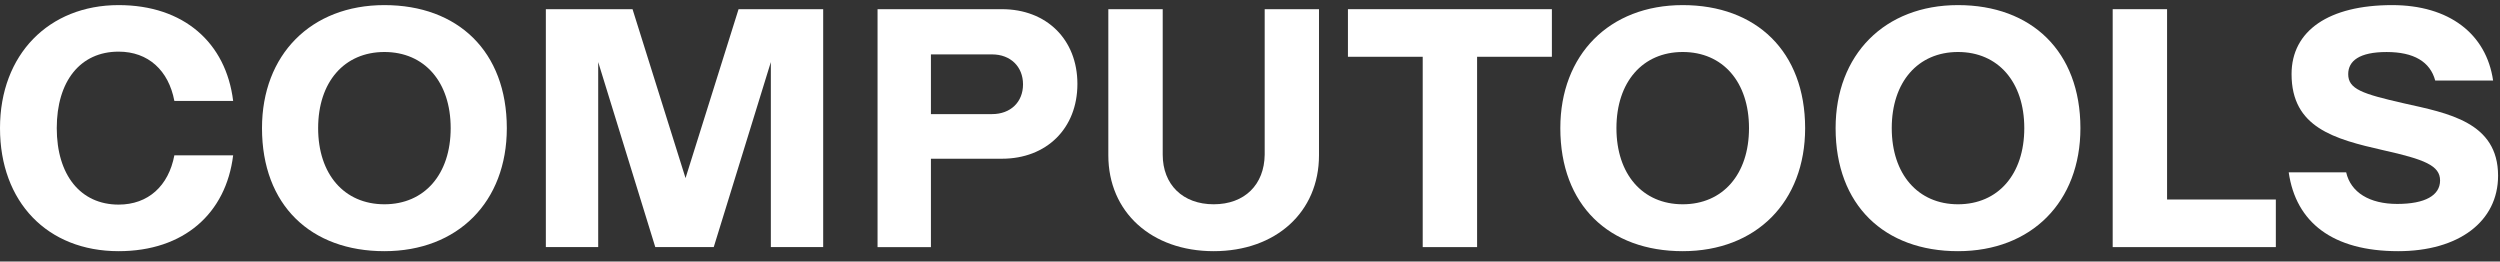
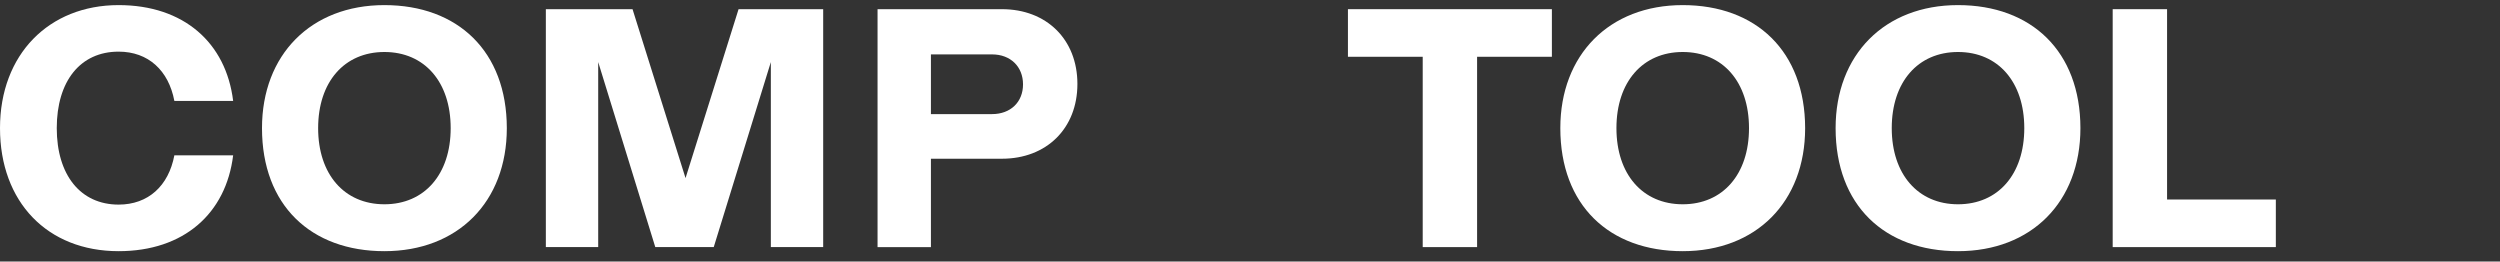
<svg xmlns="http://www.w3.org/2000/svg" width="239" height="25" viewBox="0 0 239 25" fill="none">
  <rect x="0" y="0" width="239" height="25" fill="#333333" stroke="none" />
  <path d="M11.339 4.937C14.167 4.937 16.115 6.724 16.669 9.647H22.289C21.608 4.094 17.579 0.488 11.339 0.488C4.678 0.488 0 5.2 0 12.25C0 19.3 4.516 24.012 11.339 24.012C17.579 24.012 21.608 20.406 22.289 14.848H16.669C16.115 17.774 14.167 19.56 11.339 19.56C7.699 19.56 5.426 16.733 5.426 12.25C5.426 7.767 7.668 4.937 11.339 4.937Z" fill="white" />
  <path d="M36.749 0.488C29.731 0.488 25.047 5.231 25.047 12.25C25.047 19.625 29.726 24.012 36.749 24.012C43.773 24.012 48.452 19.3 48.452 12.25C48.447 4.906 43.768 0.488 36.749 0.488ZM36.749 19.529C32.914 19.529 30.414 16.663 30.414 12.25C30.414 7.837 32.914 4.971 36.749 4.971C40.585 4.971 43.085 7.837 43.085 12.25C43.085 16.663 40.582 19.529 36.749 19.529Z" fill="white" />
  <path d="M70.607 0.877L65.537 17.026L60.47 0.877H52.183V23.622H57.188V5.933L62.645 23.622H68.234L73.693 5.933V23.622H78.696V0.877H70.607Z" fill="white" />
  <path d="M95.788 0.878H83.894V23.623H88.996V15.174H95.788C100.043 15.174 103 12.284 103 8.026C103 3.768 100.043 0.878 95.788 0.878ZM94.844 10.908H88.996V5.201H94.844C96.6 5.201 97.801 6.368 97.801 8.066C97.801 9.764 96.6 10.908 94.844 10.908Z" fill="white" />
-   <path d="M120.904 14.784C120.87 17.65 118.993 19.529 116.029 19.529C113.066 19.529 111.155 17.642 111.155 14.784V0.877H105.956V14.848C105.956 20.274 110.083 24.012 116.029 24.012C121.976 24.012 126.096 20.274 126.096 14.848V0.877H120.904V14.784Z" fill="white" />
  <path d="M128.863 0.878V5.427H136.011V23.623H141.21V5.427H148.36V0.878H128.863Z" fill="white" />
  <path d="M160.869 0.488C153.85 0.488 149.167 5.231 149.167 12.25C149.167 19.625 153.845 24.012 160.869 24.012C167.893 24.012 172.571 19.3 172.571 12.25C172.564 4.906 167.888 0.488 160.869 0.488ZM160.869 19.529C157.034 19.529 154.531 16.663 154.531 12.25C154.531 7.837 157.034 4.971 160.869 4.971C164.704 4.971 167.205 7.837 167.205 12.25C167.205 16.663 164.702 19.529 160.869 19.529Z" fill="white" />
  <path d="M187.186 0.488C180.168 0.488 175.484 5.231 175.484 12.25C175.484 19.625 180.163 24.012 187.186 24.012C194.21 24.012 198.888 19.3 198.888 12.25C198.884 4.906 194.205 0.488 187.186 0.488ZM187.186 19.529C183.365 19.529 180.851 16.663 180.851 12.25C180.851 7.837 183.353 4.971 187.186 4.971C191.019 4.971 193.522 7.837 193.522 12.25C193.522 16.663 191.019 19.529 187.186 19.529Z" fill="white" />
-   <path d="M207.172 0.878H201.973V23.623H217.57V19.073H207.172V0.878Z" fill="white" />
-   <path d="M229.817 9.879C225.822 8.969 224.489 8.52 224.489 7.087C224.489 5.819 225.562 4.973 228.16 4.973C230.758 4.973 232.32 5.893 232.807 7.701H238.341C237.691 3.218 234.116 0.488 228.69 0.488C222.646 0.488 219.073 2.924 219.073 7.084C219.073 12.186 223.133 13.294 227.845 14.361C231.778 15.24 233.271 15.825 233.271 17.253C233.271 18.681 231.838 19.496 229.177 19.496C226.517 19.496 224.728 18.39 224.294 16.475H218.801C219.484 21.251 222.992 24.012 229.263 24.012C235.048 24.012 238.816 21.184 238.816 16.799C238.818 11.665 234.009 10.819 229.817 9.879Z" fill="white" />
+   <path d="M207.172 0.878H201.973V23.623H217.57V19.073H207.172V0.878" fill="white" />
</svg>